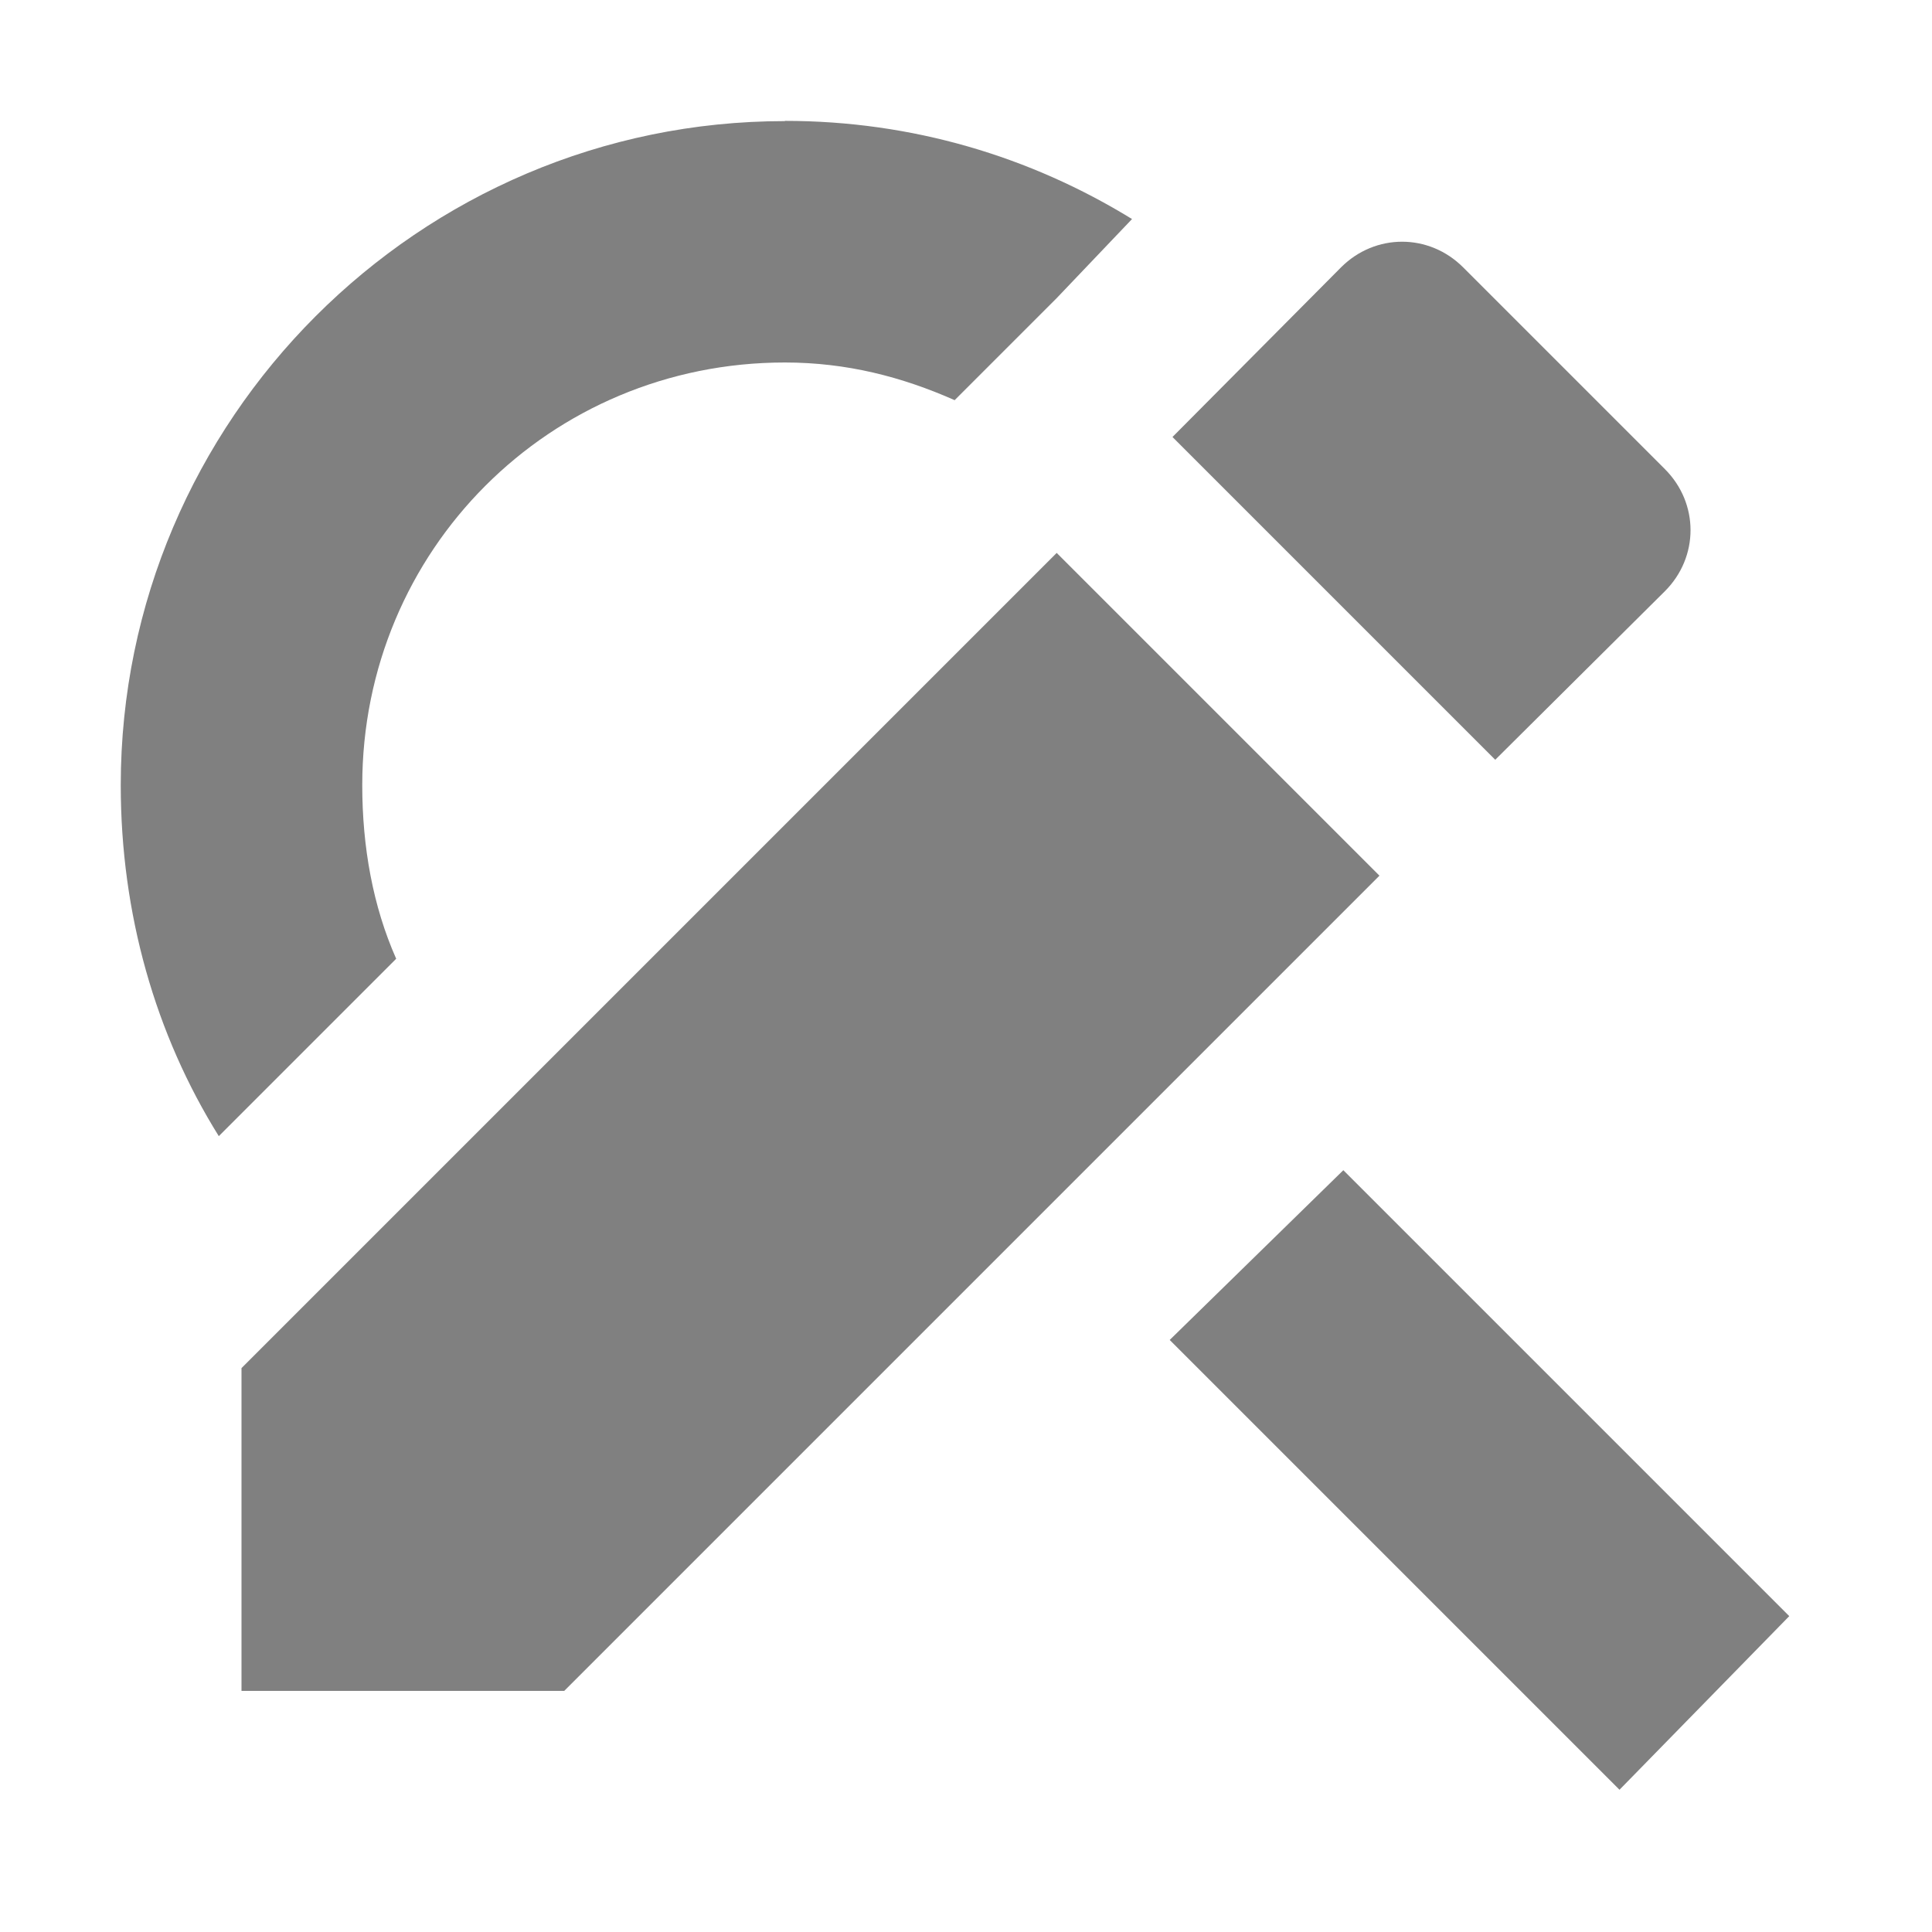
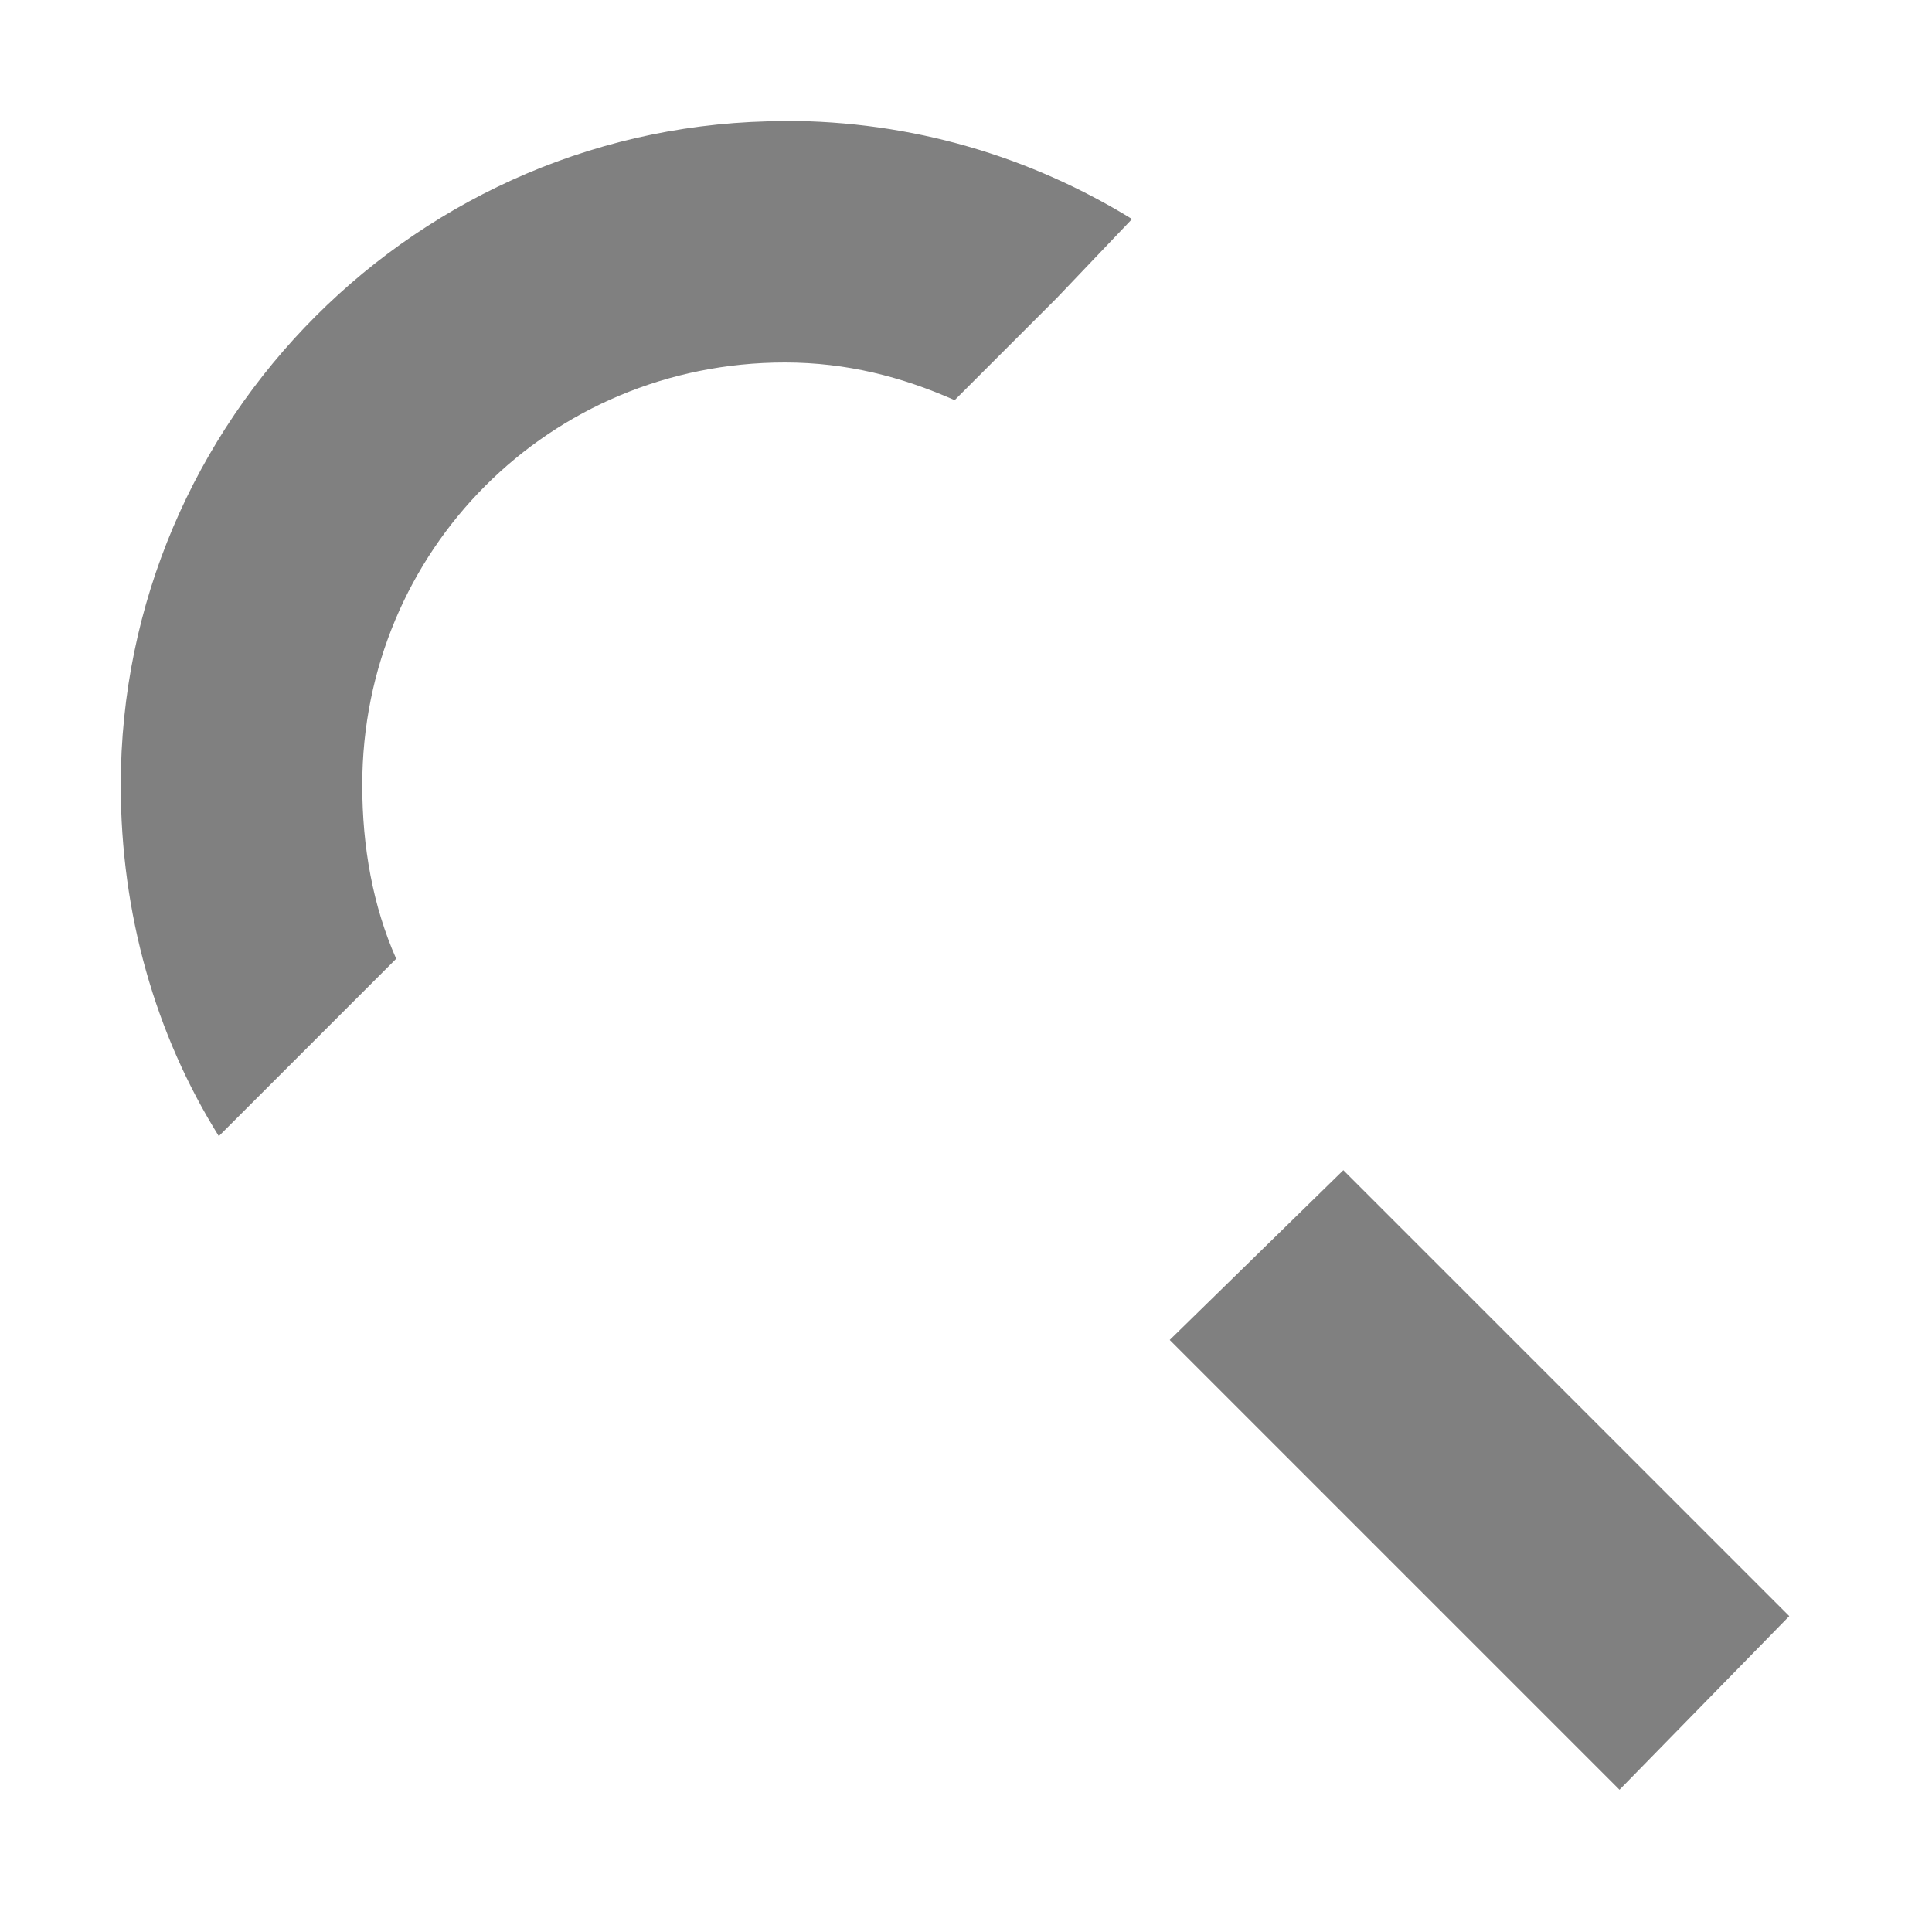
<svg xmlns="http://www.w3.org/2000/svg" xmlns:ns1="http://sodipodi.sourceforge.net/DTD/sodipodi-0.dtd" xmlns:ns2="http://www.inkscape.org/namespaces/inkscape" xmlns:ns3="http://www.openswatchbook.org/uri/2009/osb" ns1:docname="edit-find-replace.svg" ns2:export-filename="/home/sam/source-symbolic.png" ns2:export-xdpi="270" ns2:export-ydpi="270" height="16" id="svg7384" style="enable-background:new" version="1.1" ns2:version="0.91 r13725" width="16">
  <ns1:namedview ns2:bbox-nodes="true" ns2:bbox-paths="false" bordercolor="#666666" borderlayer="false" borderopacity="1" ns2:current-layer="layer12" ns2:cx="267.35897" ns2:cy="166.00225" gridtolerance="10" ns2:guide-bbox="true" guidetolerance="10" id="namedview88" ns2:object-nodes="true" ns2:object-paths="true" objecttolerance="10" pagecolor="#7c7c7c" ns2:pageopacity="0" ns2:pageshadow="2" showborder="true" showgrid="false" showguides="true" ns2:showpageshadow="false" ns2:snap-bbox="true" ns2:snap-bbox-edge-midpoints="false" ns2:snap-bbox-midpoints="true" ns2:snap-center="false" ns2:snap-global="true" ns2:snap-grids="true" ns2:snap-intersection-paths="false" ns2:snap-midpoints="true" ns2:snap-nodes="true" ns2:snap-object-midpoints="true" ns2:snap-others="true" ns2:snap-page="false" ns2:snap-smooth-nodes="false" ns2:snap-to-guides="true" ns2:window-height="425" ns2:window-maximized="0" ns2:window-width="474" ns2:window-x="0" ns2:window-y="0" ns2:zoom="1">
    <ns2:grid color="#000000" dotted="false" empcolor="#0800ff" empopacity="0.463" empspacing="4" enabled="true" id="grid4866" opacity="0.165" originx="-264" originy="-116.003" snapvisiblegridlinesonly="true" spacingx="0.25px" spacingy="0.25px" type="xygrid" visible="true" />
  </ns1:namedview>
  <title id="title8473">Paper Symbolic Icon Theme</title>
  <defs id="defs7386">
    <linearGradient id="linearGradient6882" ns3:paint="solid">
      <stop id="stop6884" offset="0" style="stop-color:#555555;stop-opacity:1;" />
    </linearGradient>
    <linearGradient id="linearGradient5606" ns3:paint="solid">
      <stop id="stop5608" offset="0" style="stop-color:#000000;stop-opacity:1;" />
    </linearGradient>
  </defs>
  <g ns2:groupmode="layer" id="layer12" ns2:label="actions" style="display:inline" transform="translate(-505,-100.997)">
    <path ns2:connector-curvature="0" d="m 511.5,102 c -3.029,0 -5.5,2.475 -5.5,5.5 0,1.062 0.286,2.063 0.812,2.906 l 1.469,-1.469 c -0.193,-0.436 -0.281,-0.926 -0.281,-1.438 0,-1.945 1.553,-3.5 3.5,-3.5 0.512,0 0.97,0.119 1.406,0.312 l 0.75,-0.75 0.094,-0.094 0.625,-0.656 c -0.843,-0.518 -1.821,-0.813 -2.875,-0.813 z m 4.625,8.688 -1.438,1.406 3.725,3.725 1.406,-1.438 z" id="path5635" ns1:nodetypes="ssccssccccsccccc" style="color:#000000;font-style:normal;font-variant:normal;font-weight:normal;font-stretch:normal;font-size:medium;line-height:normal;font-family:Sans;-inkscape-font-specification:Sans;text-indent:0;text-align:start;text-decoration:none;text-decoration-line:none;letter-spacing:normal;word-spacing:normal;text-transform:none;direction:ltr;block-progression:tb;writing-mode:lr-tb;baseline-shift:baseline;text-anchor:start;display:inline;overflow:visible;visibility:visible;fill:#000000;fill-opacity:0.498;stroke:none;stroke-width:1.555;marker:none;enable-background:new" />
-     <path ns2:connector-curvature="0" d="m 507,112.327 0,2.673 2.673,0 6.751,-6.751 -2.673,-2.673 z m 11.788,-6.434 c 0.283,-0.283 0.283,-0.728 0,-1.011 l -1.671,-1.671 c -0.283,-0.283 -0.728,-0.283 -1.011,0 l -1.396,1.405 2.673,2.673 z" id="path5637" ns1:nodetypes="cccccccsscccc" style="display:inline;fill:#000000;fill-opacity:0.498;stroke:none;enable-background:new" />
  </g>
  <g ns2:groupmode="layer" id="layer1" ns2:label="status" style="display:inline" transform="translate(-264,-347.997)" />
</svg>